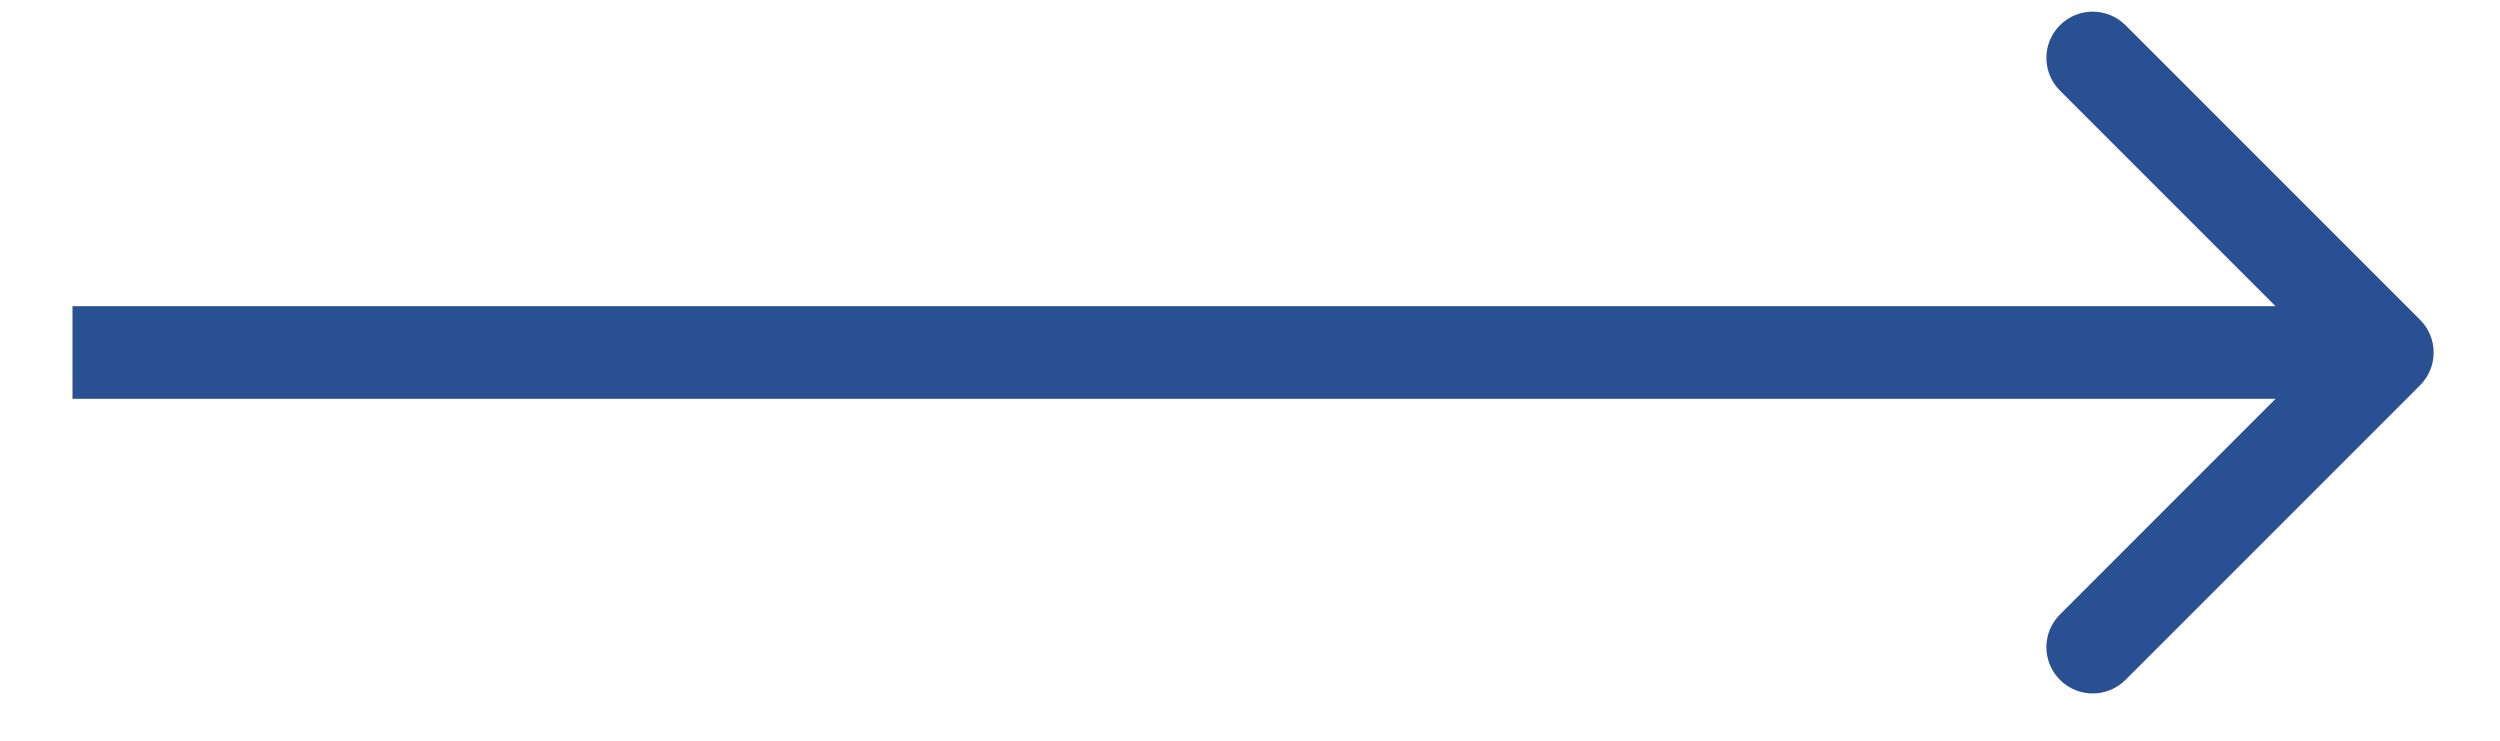
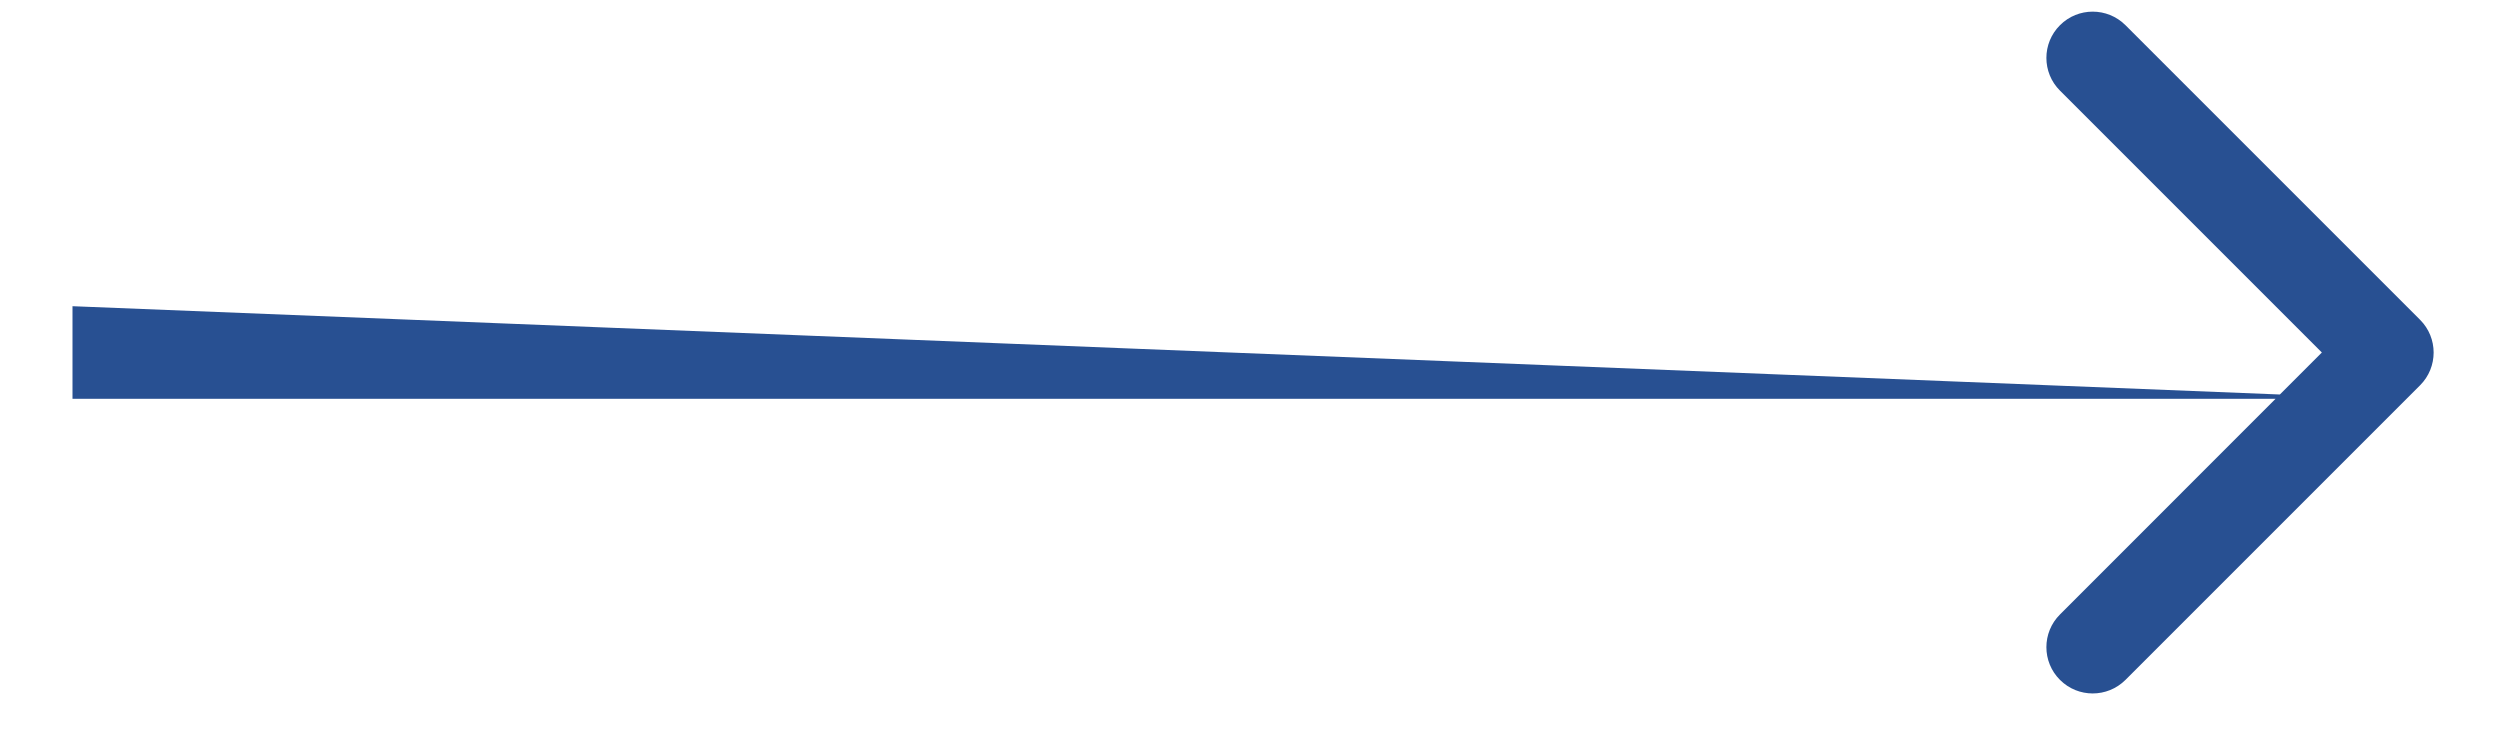
<svg xmlns="http://www.w3.org/2000/svg" width="27" height="8" viewBox="0 0 27 8" fill="none">
-   <path d="M26.137 4.161C26.332 3.966 26.332 3.649 26.137 3.454L22.955 0.272C22.759 0.077 22.443 0.077 22.248 0.272C22.052 0.467 22.052 0.784 22.248 0.979L25.076 3.807L22.248 6.636C22.052 6.831 22.052 7.148 22.248 7.343C22.443 7.538 22.759 7.538 22.955 7.343L26.137 4.161ZM0.783 4.307L25.783 4.307L25.783 3.307L0.783 3.307L0.783 4.307Z" fill="#285092" />
+   <path d="M26.137 4.161C26.332 3.966 26.332 3.649 26.137 3.454L22.955 0.272C22.759 0.077 22.443 0.077 22.248 0.272C22.052 0.467 22.052 0.784 22.248 0.979L25.076 3.807L22.248 6.636C22.052 6.831 22.052 7.148 22.248 7.343C22.443 7.538 22.759 7.538 22.955 7.343L26.137 4.161ZM0.783 4.307L25.783 4.307L0.783 3.307L0.783 4.307Z" fill="#285092" />
</svg>